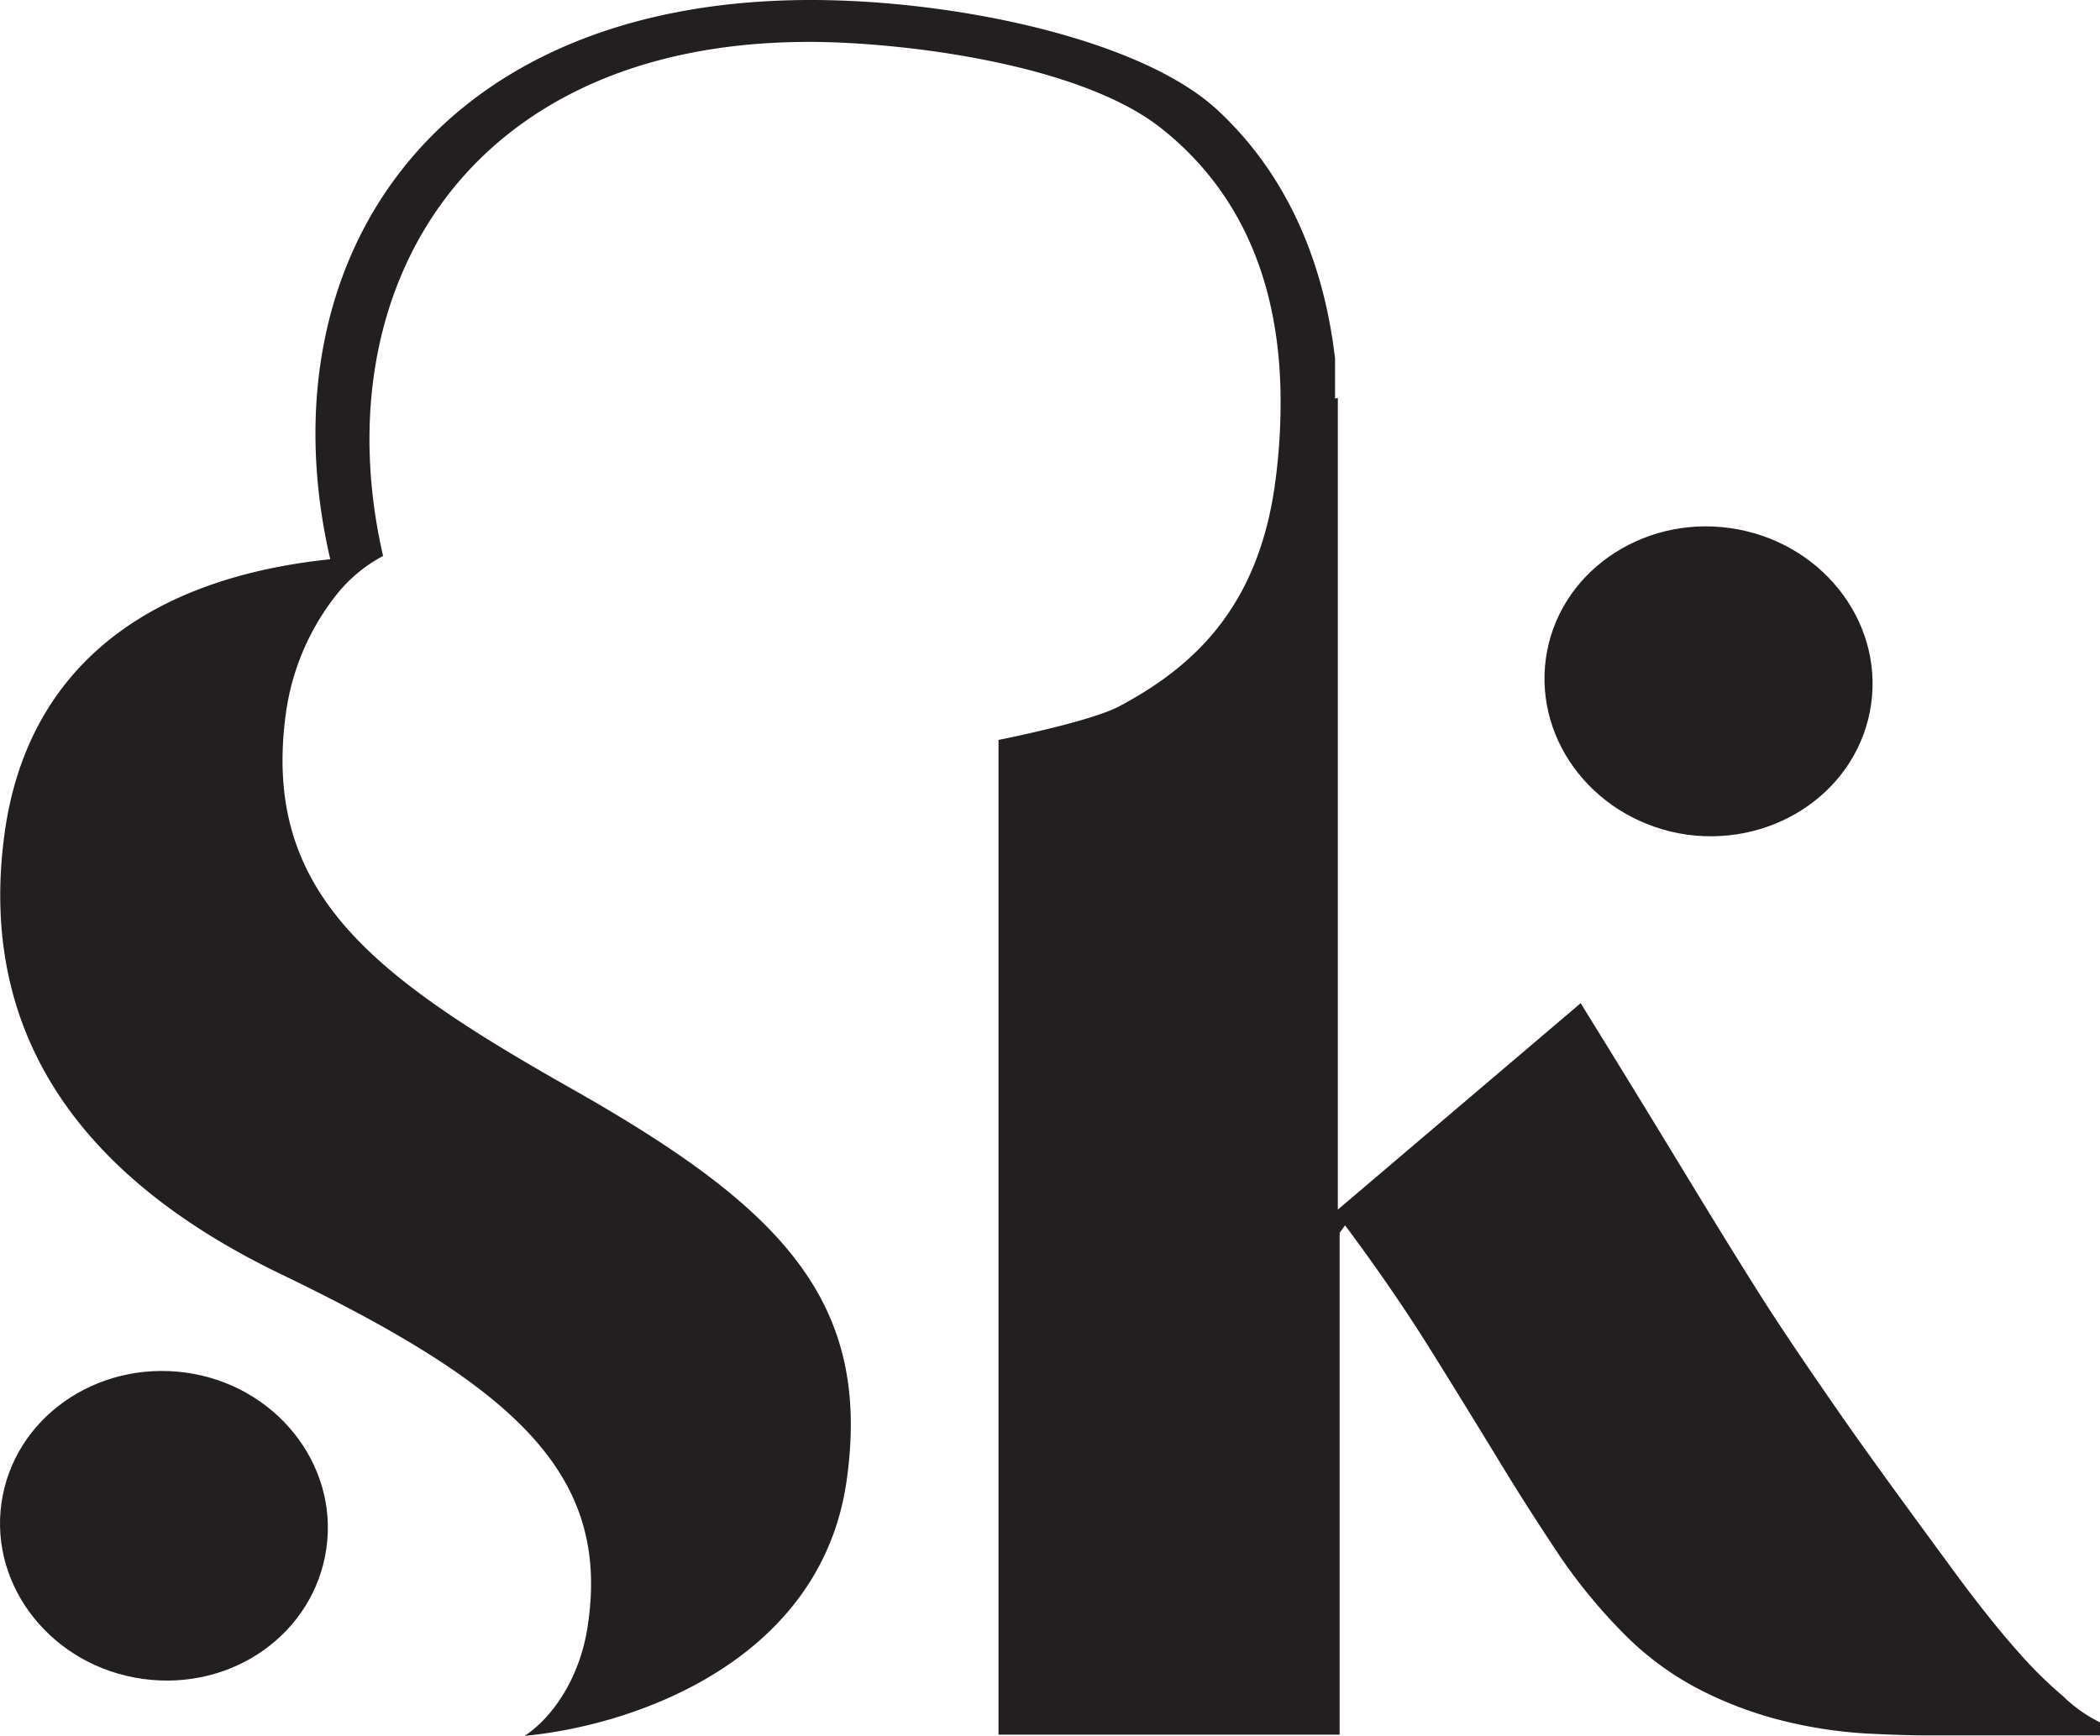
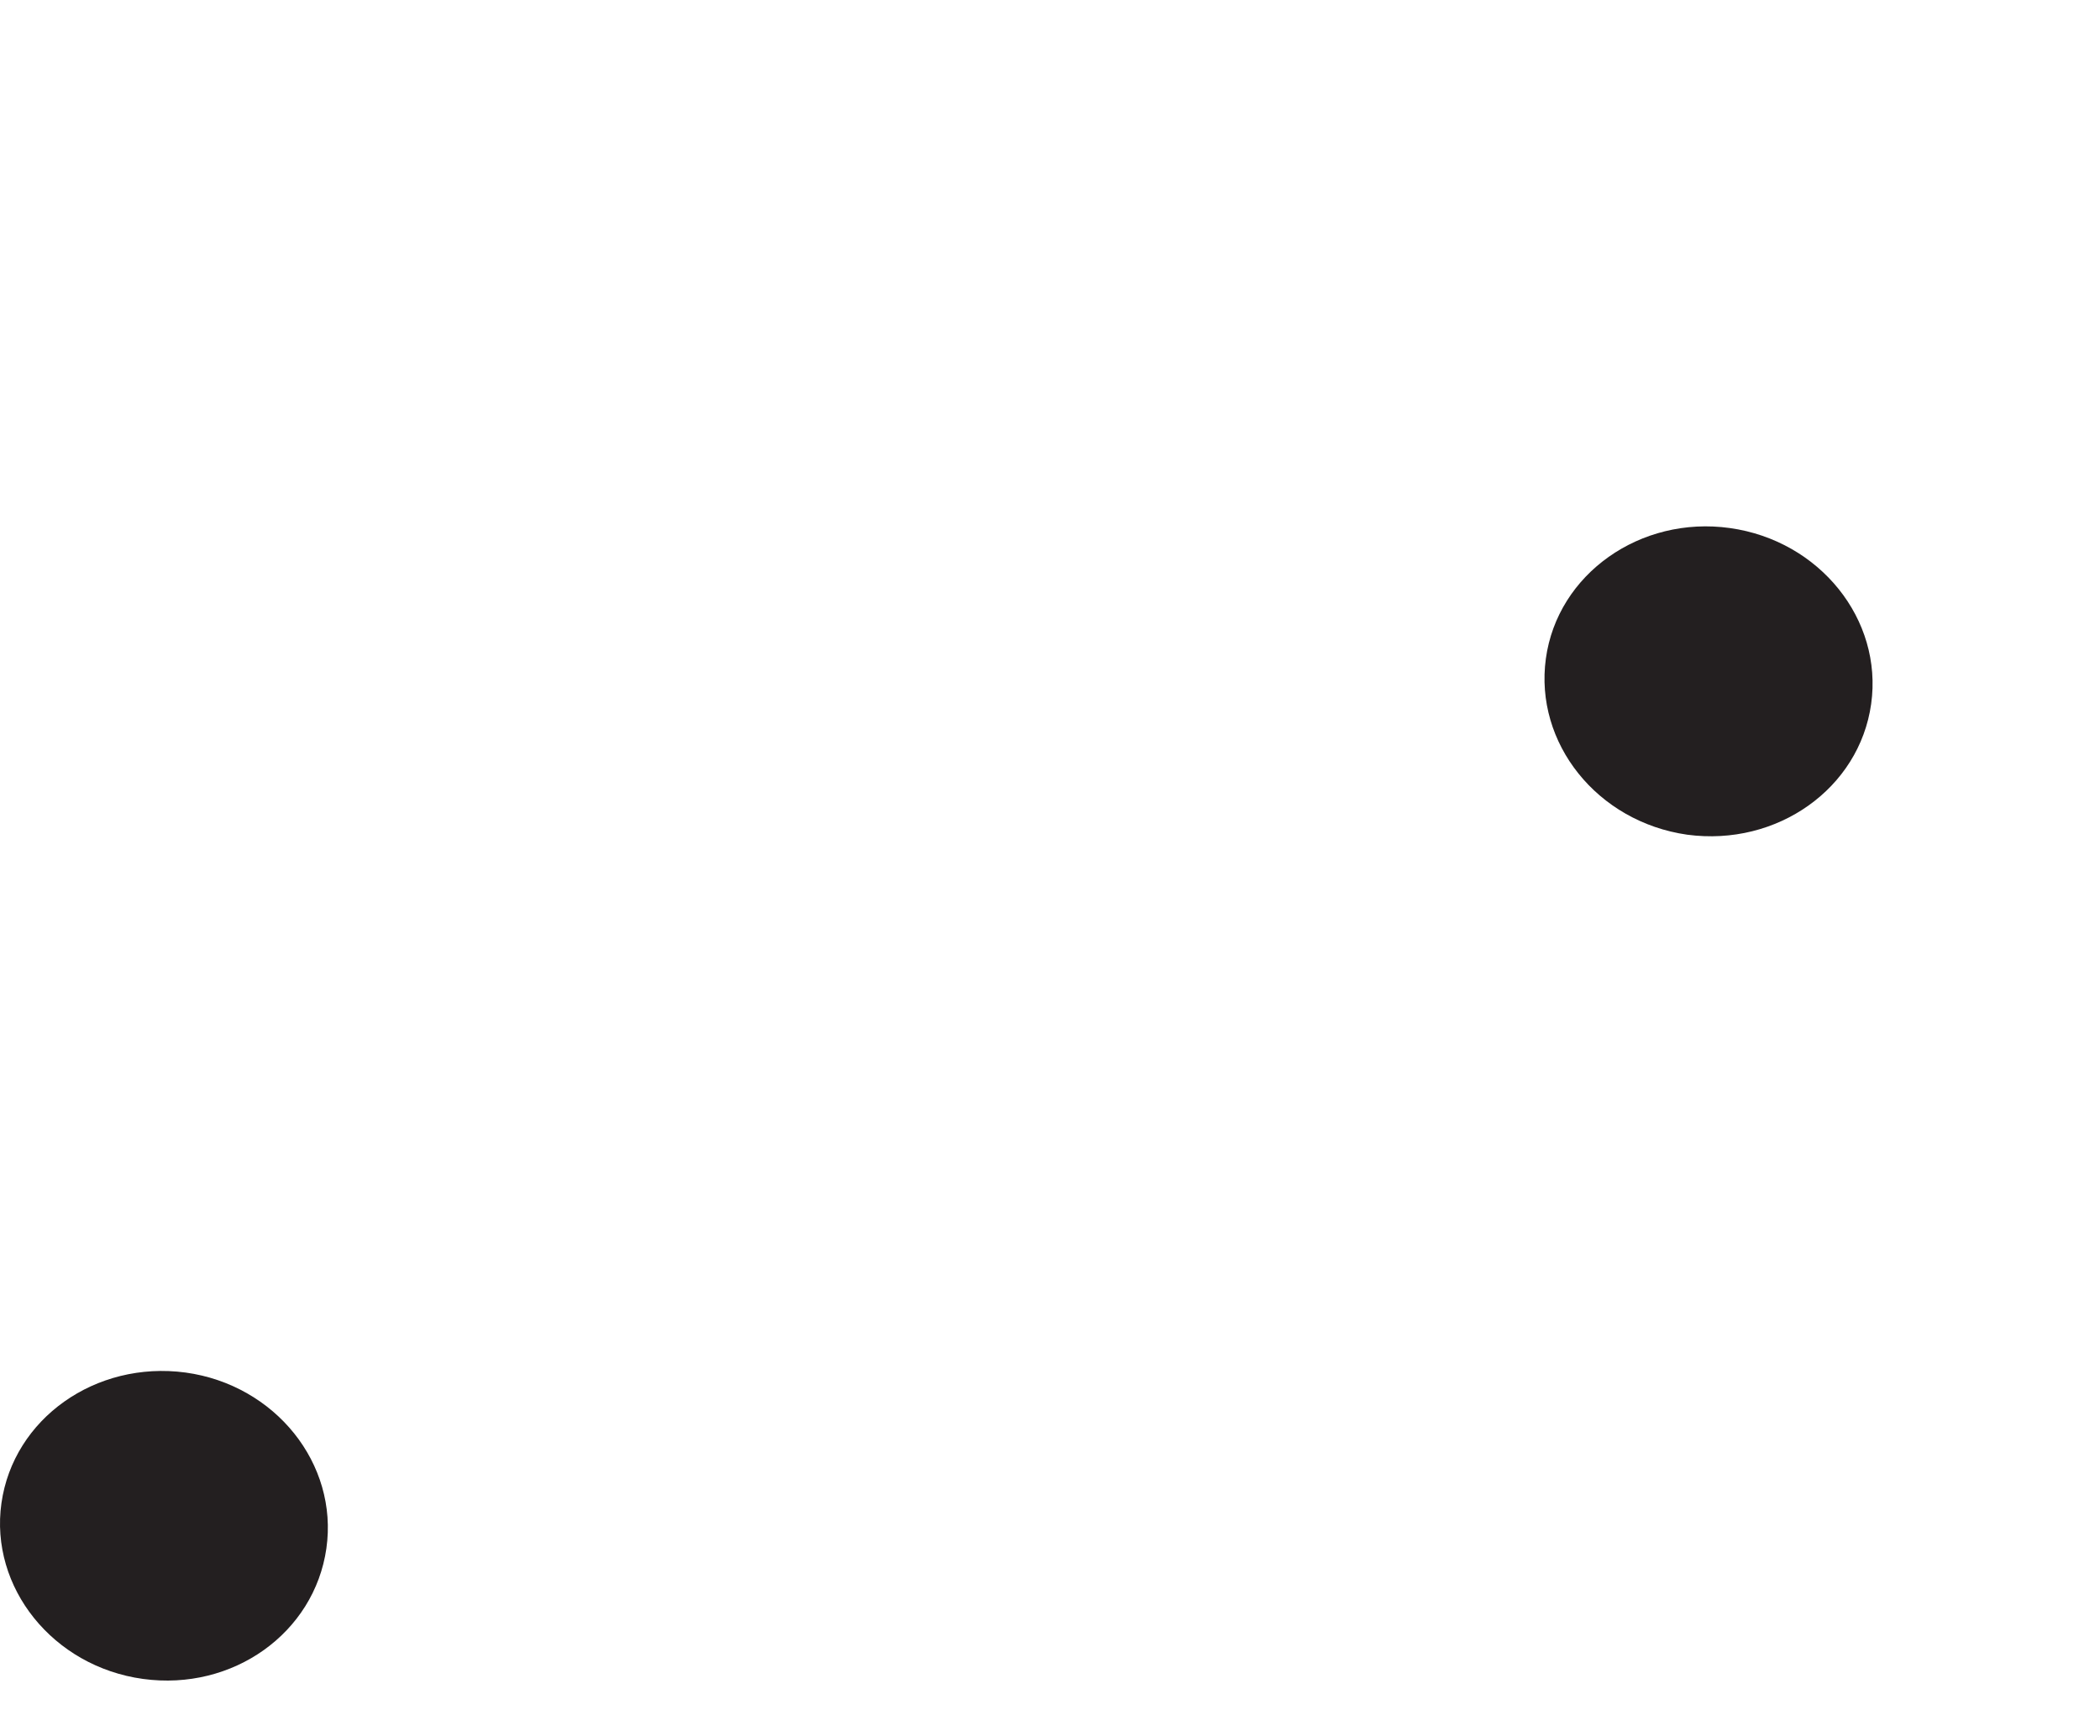
<svg xmlns="http://www.w3.org/2000/svg" viewBox="0 0 173.72 143.62">
  <defs>
    <style>.cls-1{fill:#231f20;}</style>
  </defs>
  <title>Logo NavAsset 1</title>
  <g id="Layer_2" data-name="Layer 2">
    <g id="Layer_1-2" data-name="Layer 1">
-       <path class="cls-1" d="M170.62,140.3a34.5,34.5,0,0,1-3.57-3.52c-1.38-1.54-3-3.54-4.84-6-4.3-5.85-7.7-10.49-10.13-14s-4.6-6.68-6.45-9.6-3.78-6.06-5.83-9.43-4.79-7.88-8.27-13.5L130.76,83l-20.09,17.08V32.92l-.23.06V29.66c-1-8.57-4.32-15.55-9.74-20.57C94.35,3.22,79,0,67.08,0,35.5,0,21.7,22,27.32,46.27,11.68,47.9,2.24,55.65.39,68.87c-2.13,15.36,4.84,27.94,23.06,36.65,18.93,9.16,27,16.3,25.2,28.78-.58,4.39-2.91,7.79-5.25,9.32,9.29-.88,24.6-6.32,26.65-21.22,2.06-14.74-5.42-22.44-22.3-32.06C31,80.88,21.57,74,23.66,58.94A20.23,20.23,0,0,1,28,49a12.28,12.28,0,0,1,3.69-3h0c-5-21.78,6.67-42.22,34.6-42.53,7.37-.1,22.86,1.61,29.83,7.19,5.85,4.65,10,12,9.81,23.33a49.25,49.25,0,0,1-.47,6.15C104,50.5,98.49,55.29,92.6,58.43c-2.4,1.29-10,2.79-10,2.79v82.3h28.22V102l.45-.62q4,5.37,7.06,10.28t5.67,9.2c1.74,2.87,3.44,5.5,5.05,7.91a45.29,45.29,0,0,0,5.25,6.37,24.79,24.79,0,0,0,6.66,4.83,32.06,32.06,0,0,0,7.06,2.53,37.55,37.55,0,0,0,6.45.93c2,.1,3.59.15,4.82.15h14.44v-1.07A12.14,12.14,0,0,1,170.62,140.3Z" />
      <path class="cls-1" d="M139.57,69.06c7.44,1,14.24-3.82,15.22-10.82s-4.27-13.51-11.68-14.55-14.27,3.8-15.23,10.8S132.14,68,139.57,69.06Z" />
-       <path class="cls-1" d="M15.35,113.56c-7.45-1-14.24,3.82-15.23,10.8s4.27,13.53,11.71,14.55S26,135.11,27,128.11,22.77,114.58,15.35,113.56Z" />
+       <path class="cls-1" d="M15.35,113.56c-7.45-1-14.24,3.82-15.23,10.8s4.27,13.53,11.71,14.55S26,135.11,27,128.11,22.77,114.58,15.35,113.56" />
    </g>
  </g>
</svg>